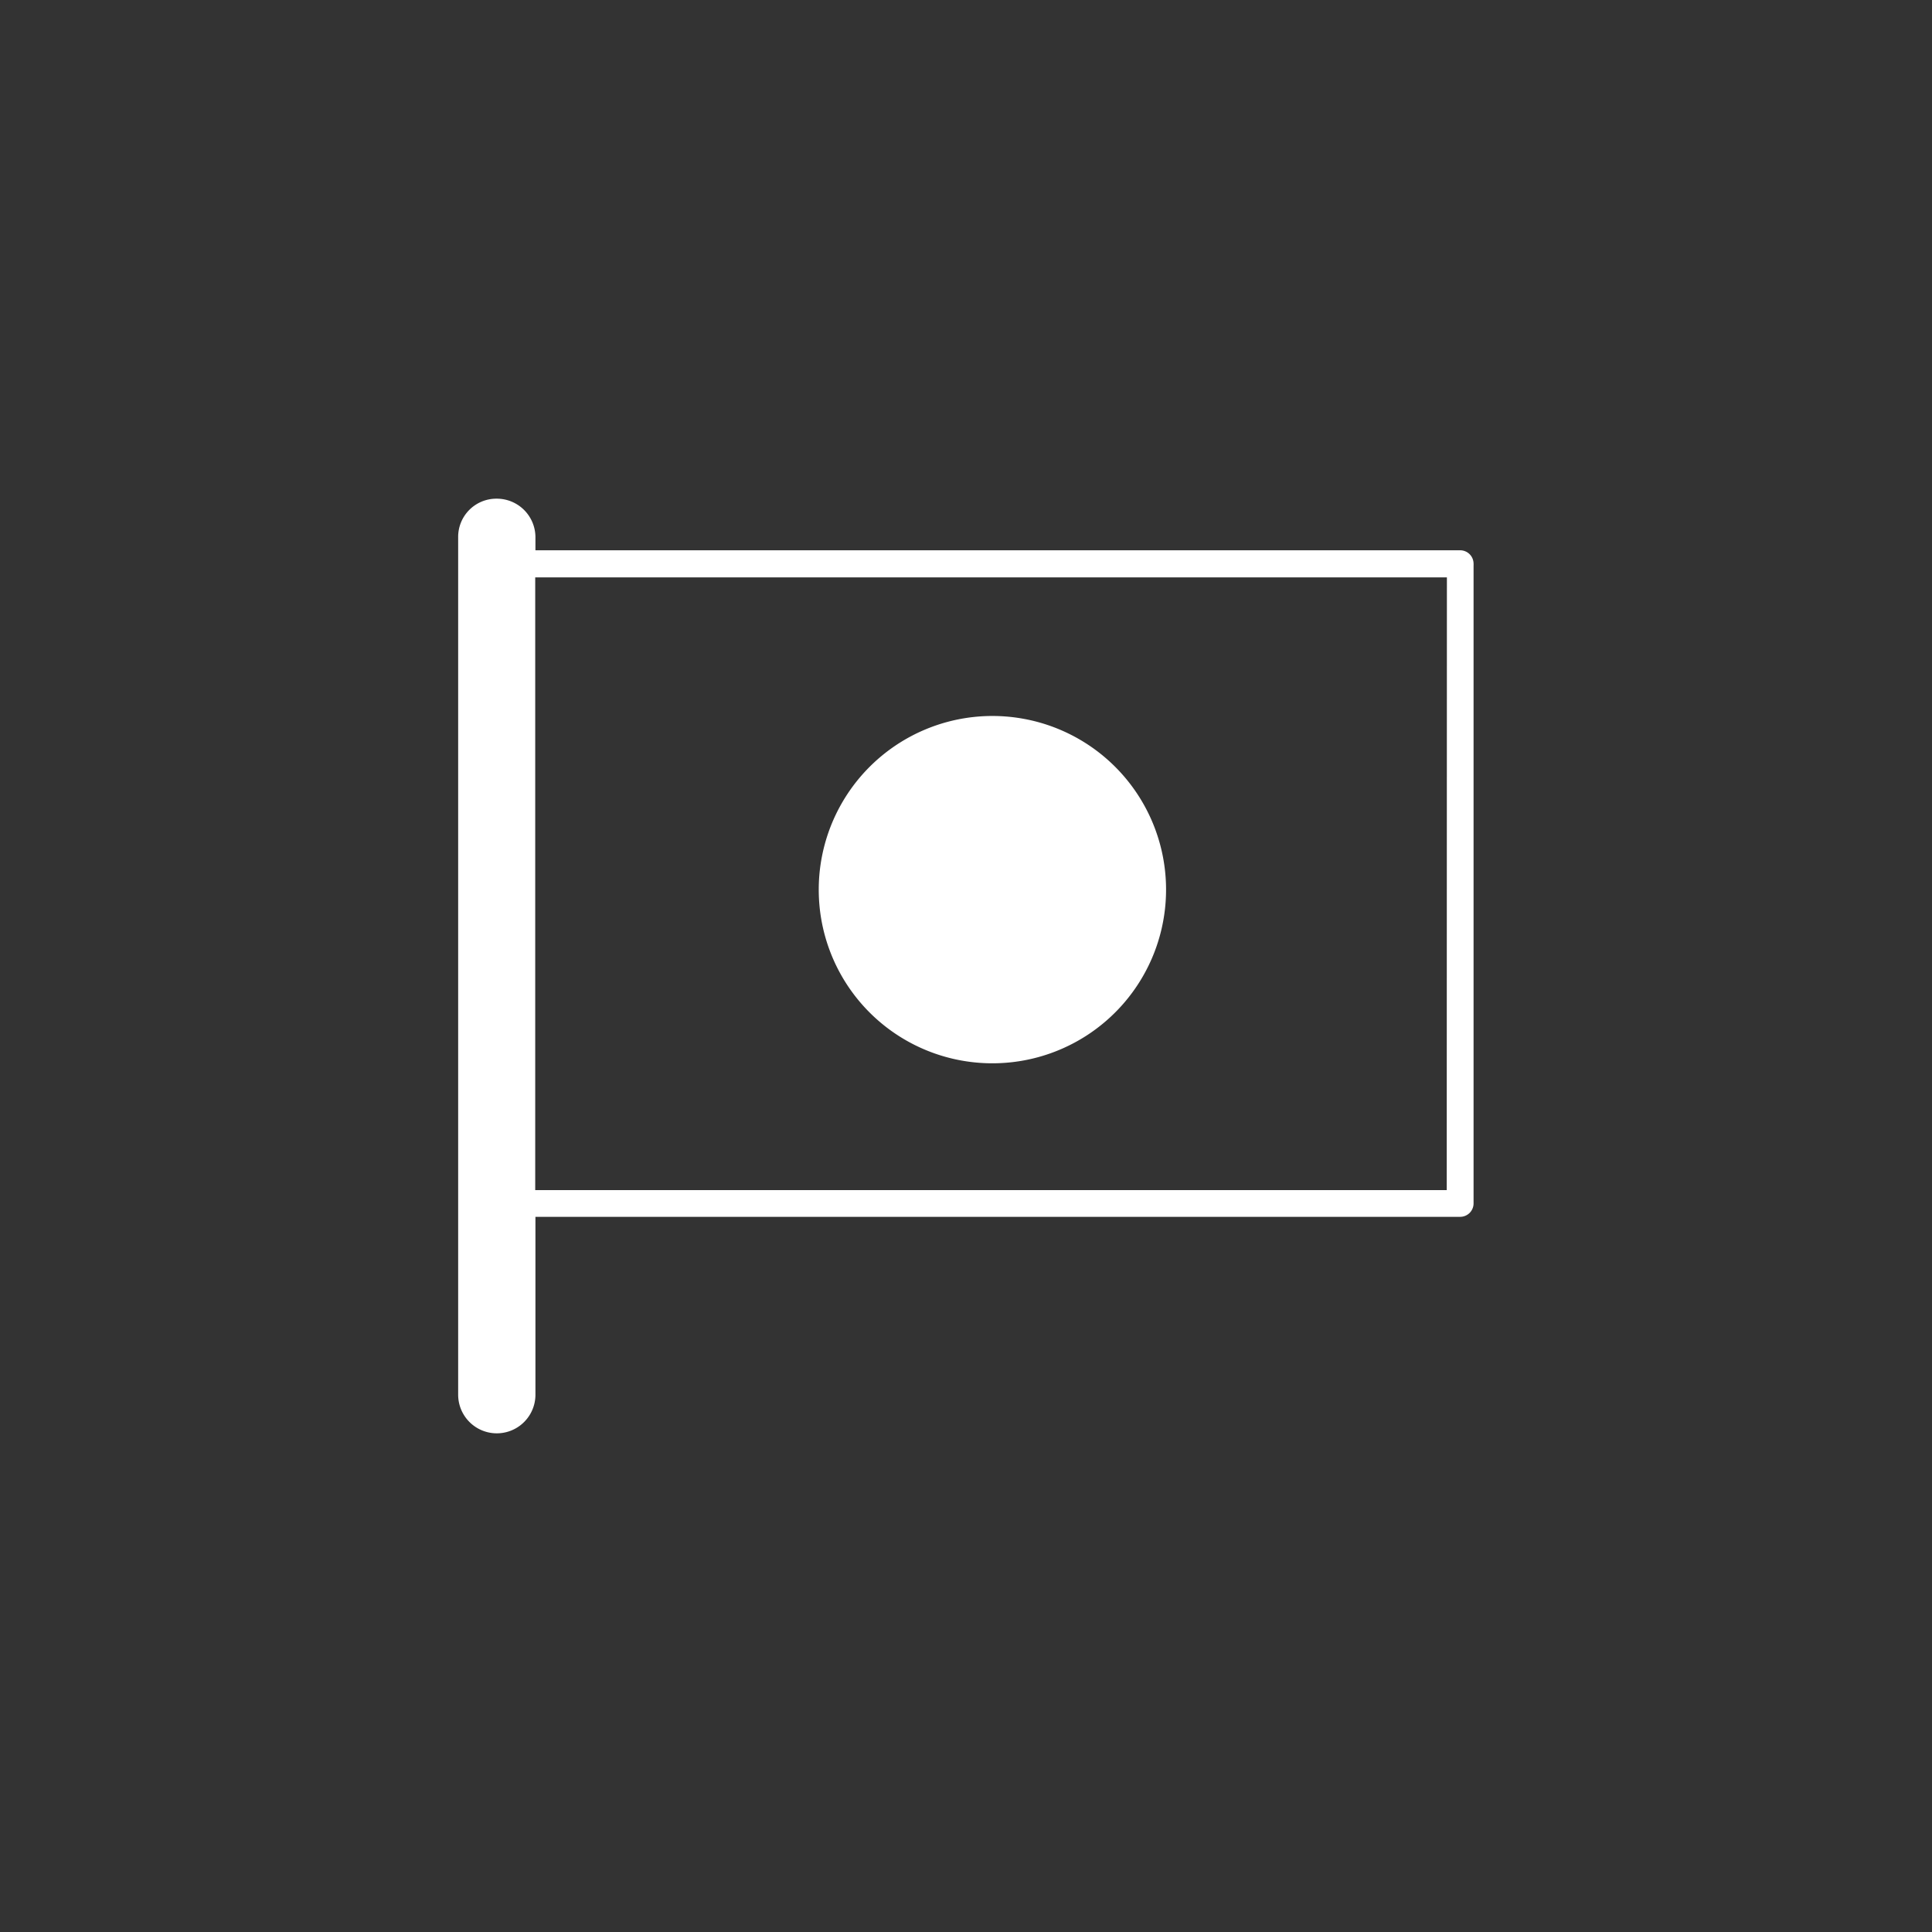
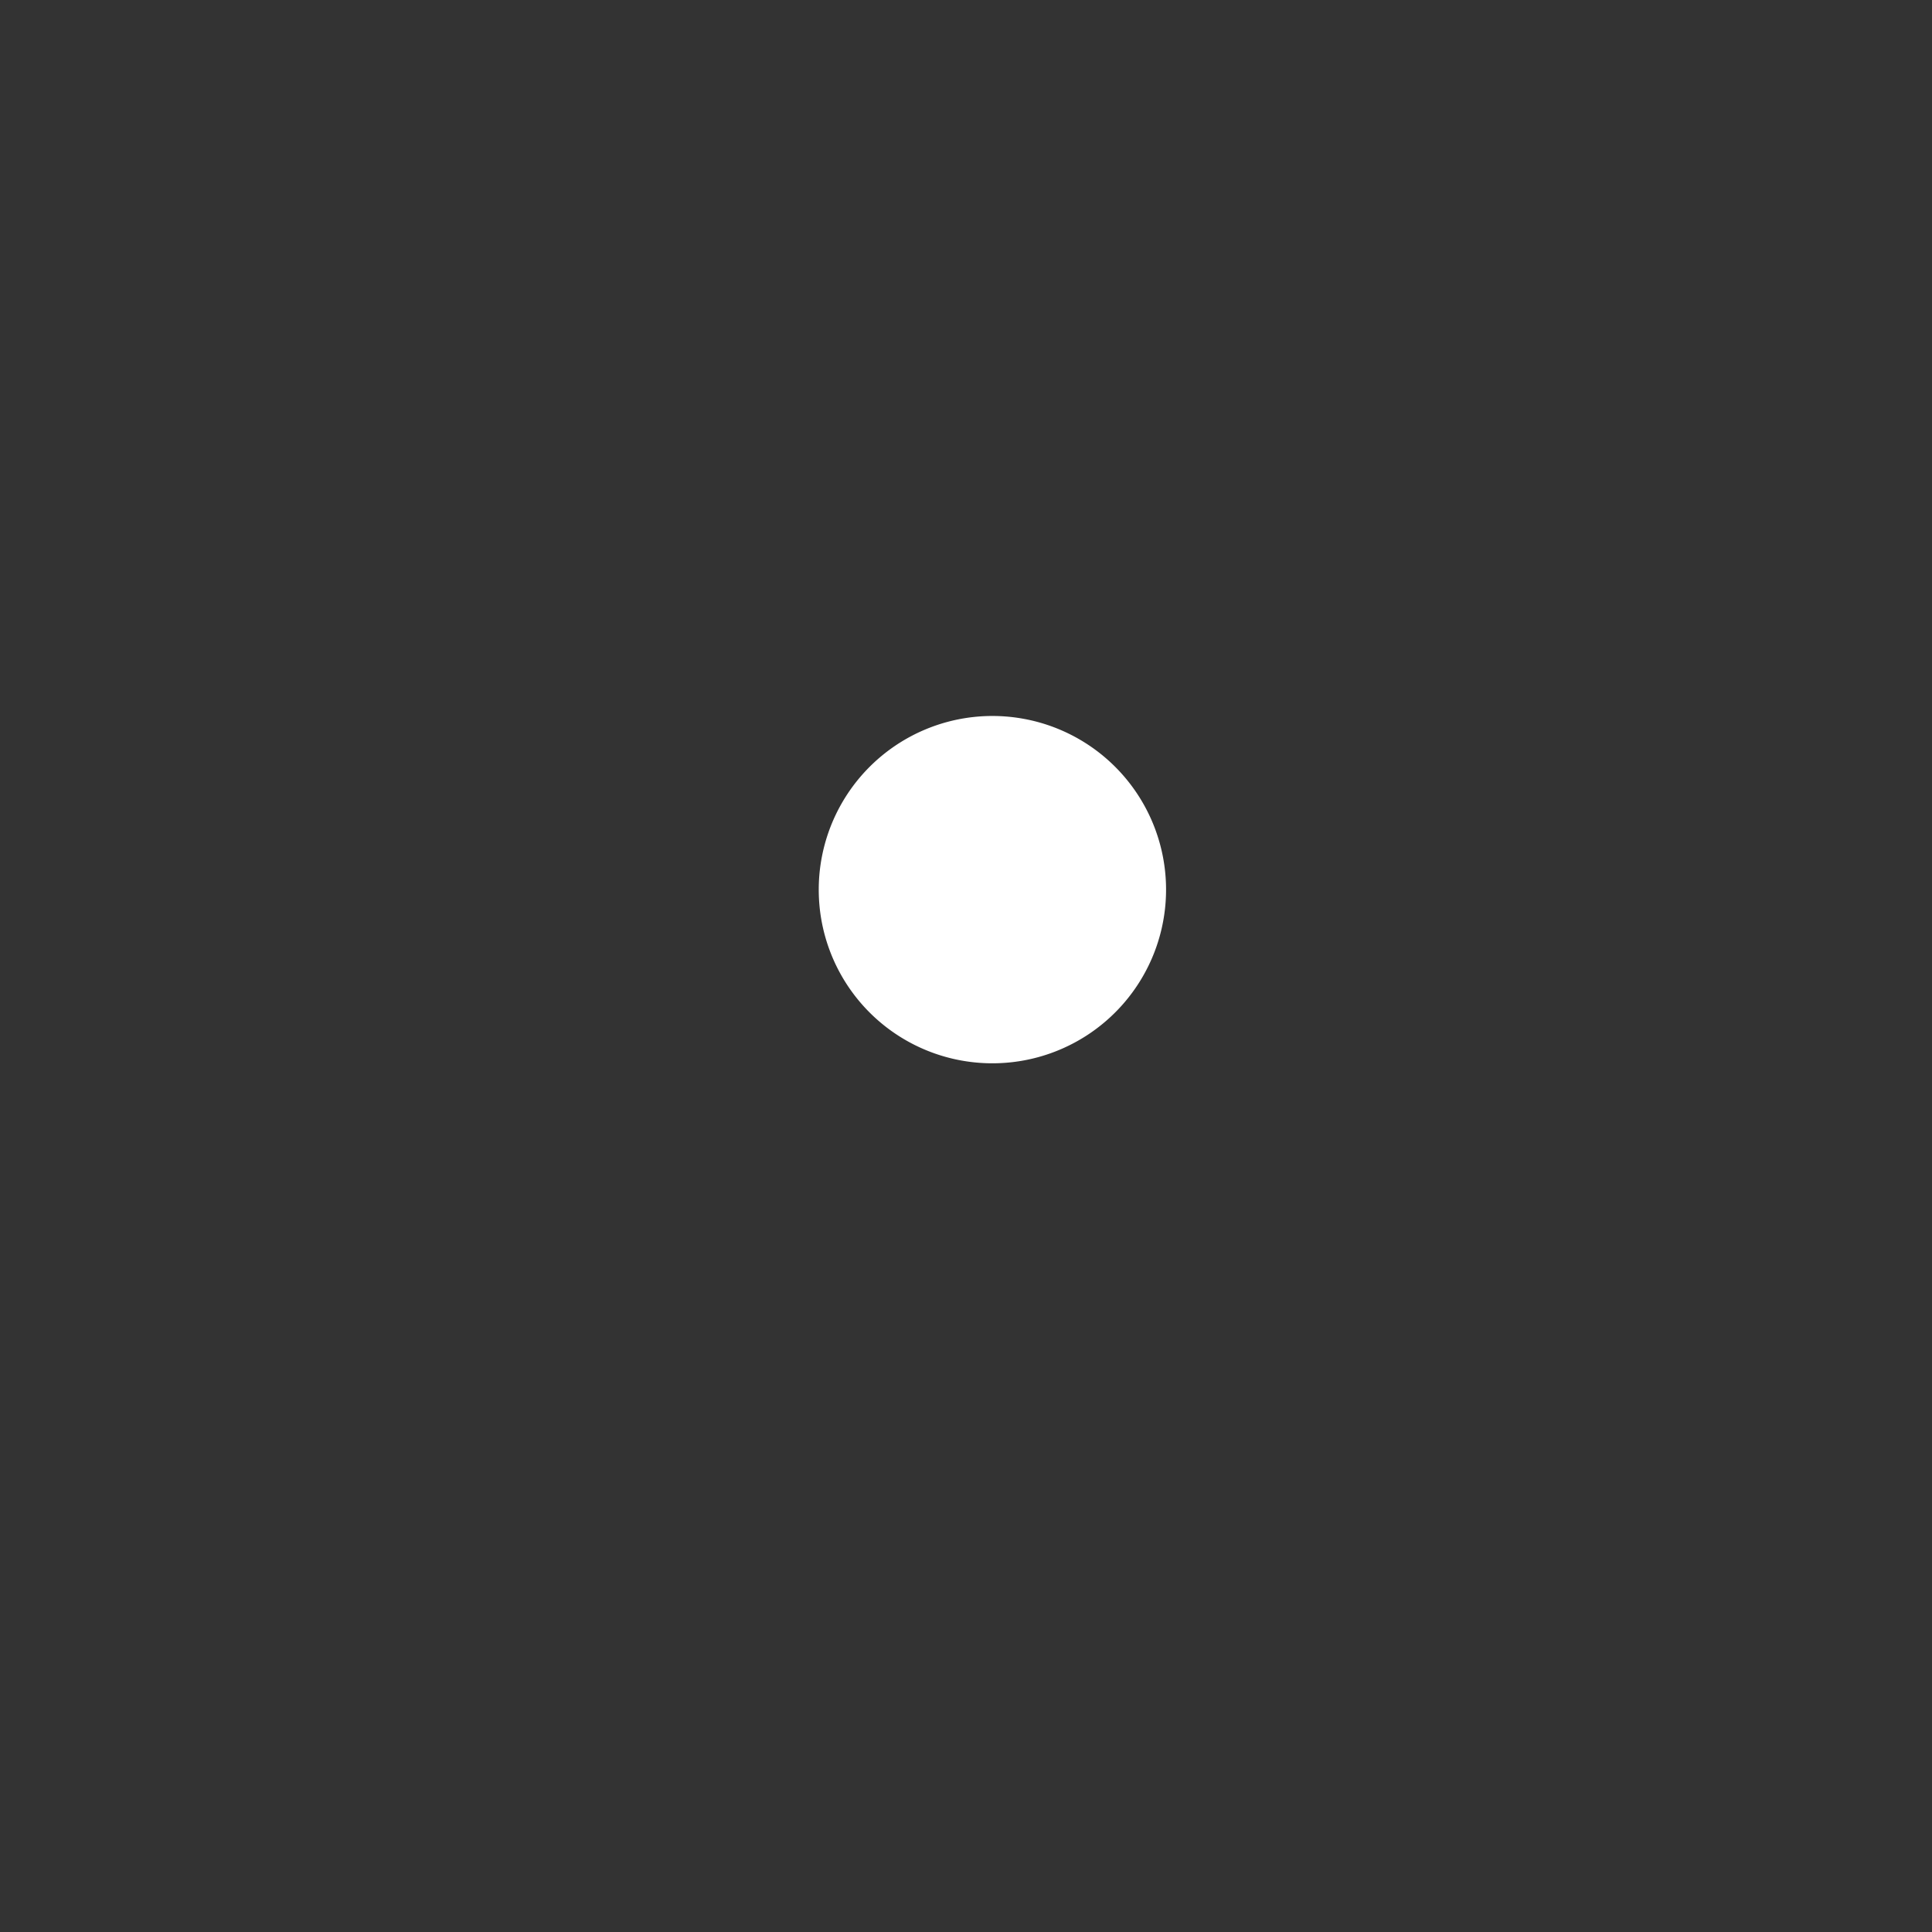
<svg xmlns="http://www.w3.org/2000/svg" id="Camada_1" data-name="Camada 1" viewBox="0 0 350 350">
  <rect x="0" y="0" width="350" height="350" fill="#333333" stroke="none" />
  <title>j-pop</title>
-   <path d="M264.57,99.69H97V97.34a7,7,0,0,0-7-7h-.07A6.92,6.92,0,0,0,83,97.3V252.66a7,7,0,0,0,14,0V220.44H264.52a2.43,2.43,0,0,0,2.43-2.43l0-115.55a2.45,2.45,0,0,0,0-.36A2.43,2.43,0,0,0,264.57,99.69ZM262.09,215.6H97.33l-.37,0v-111l.37,0H262.12Z" fill="#fff" />
  <path d="M178.76,192.61a31.46,31.46,0,1,0-30.42-30.42A31.44,31.44,0,0,0,178.76,192.61Z" fill="#fff" />
</svg>